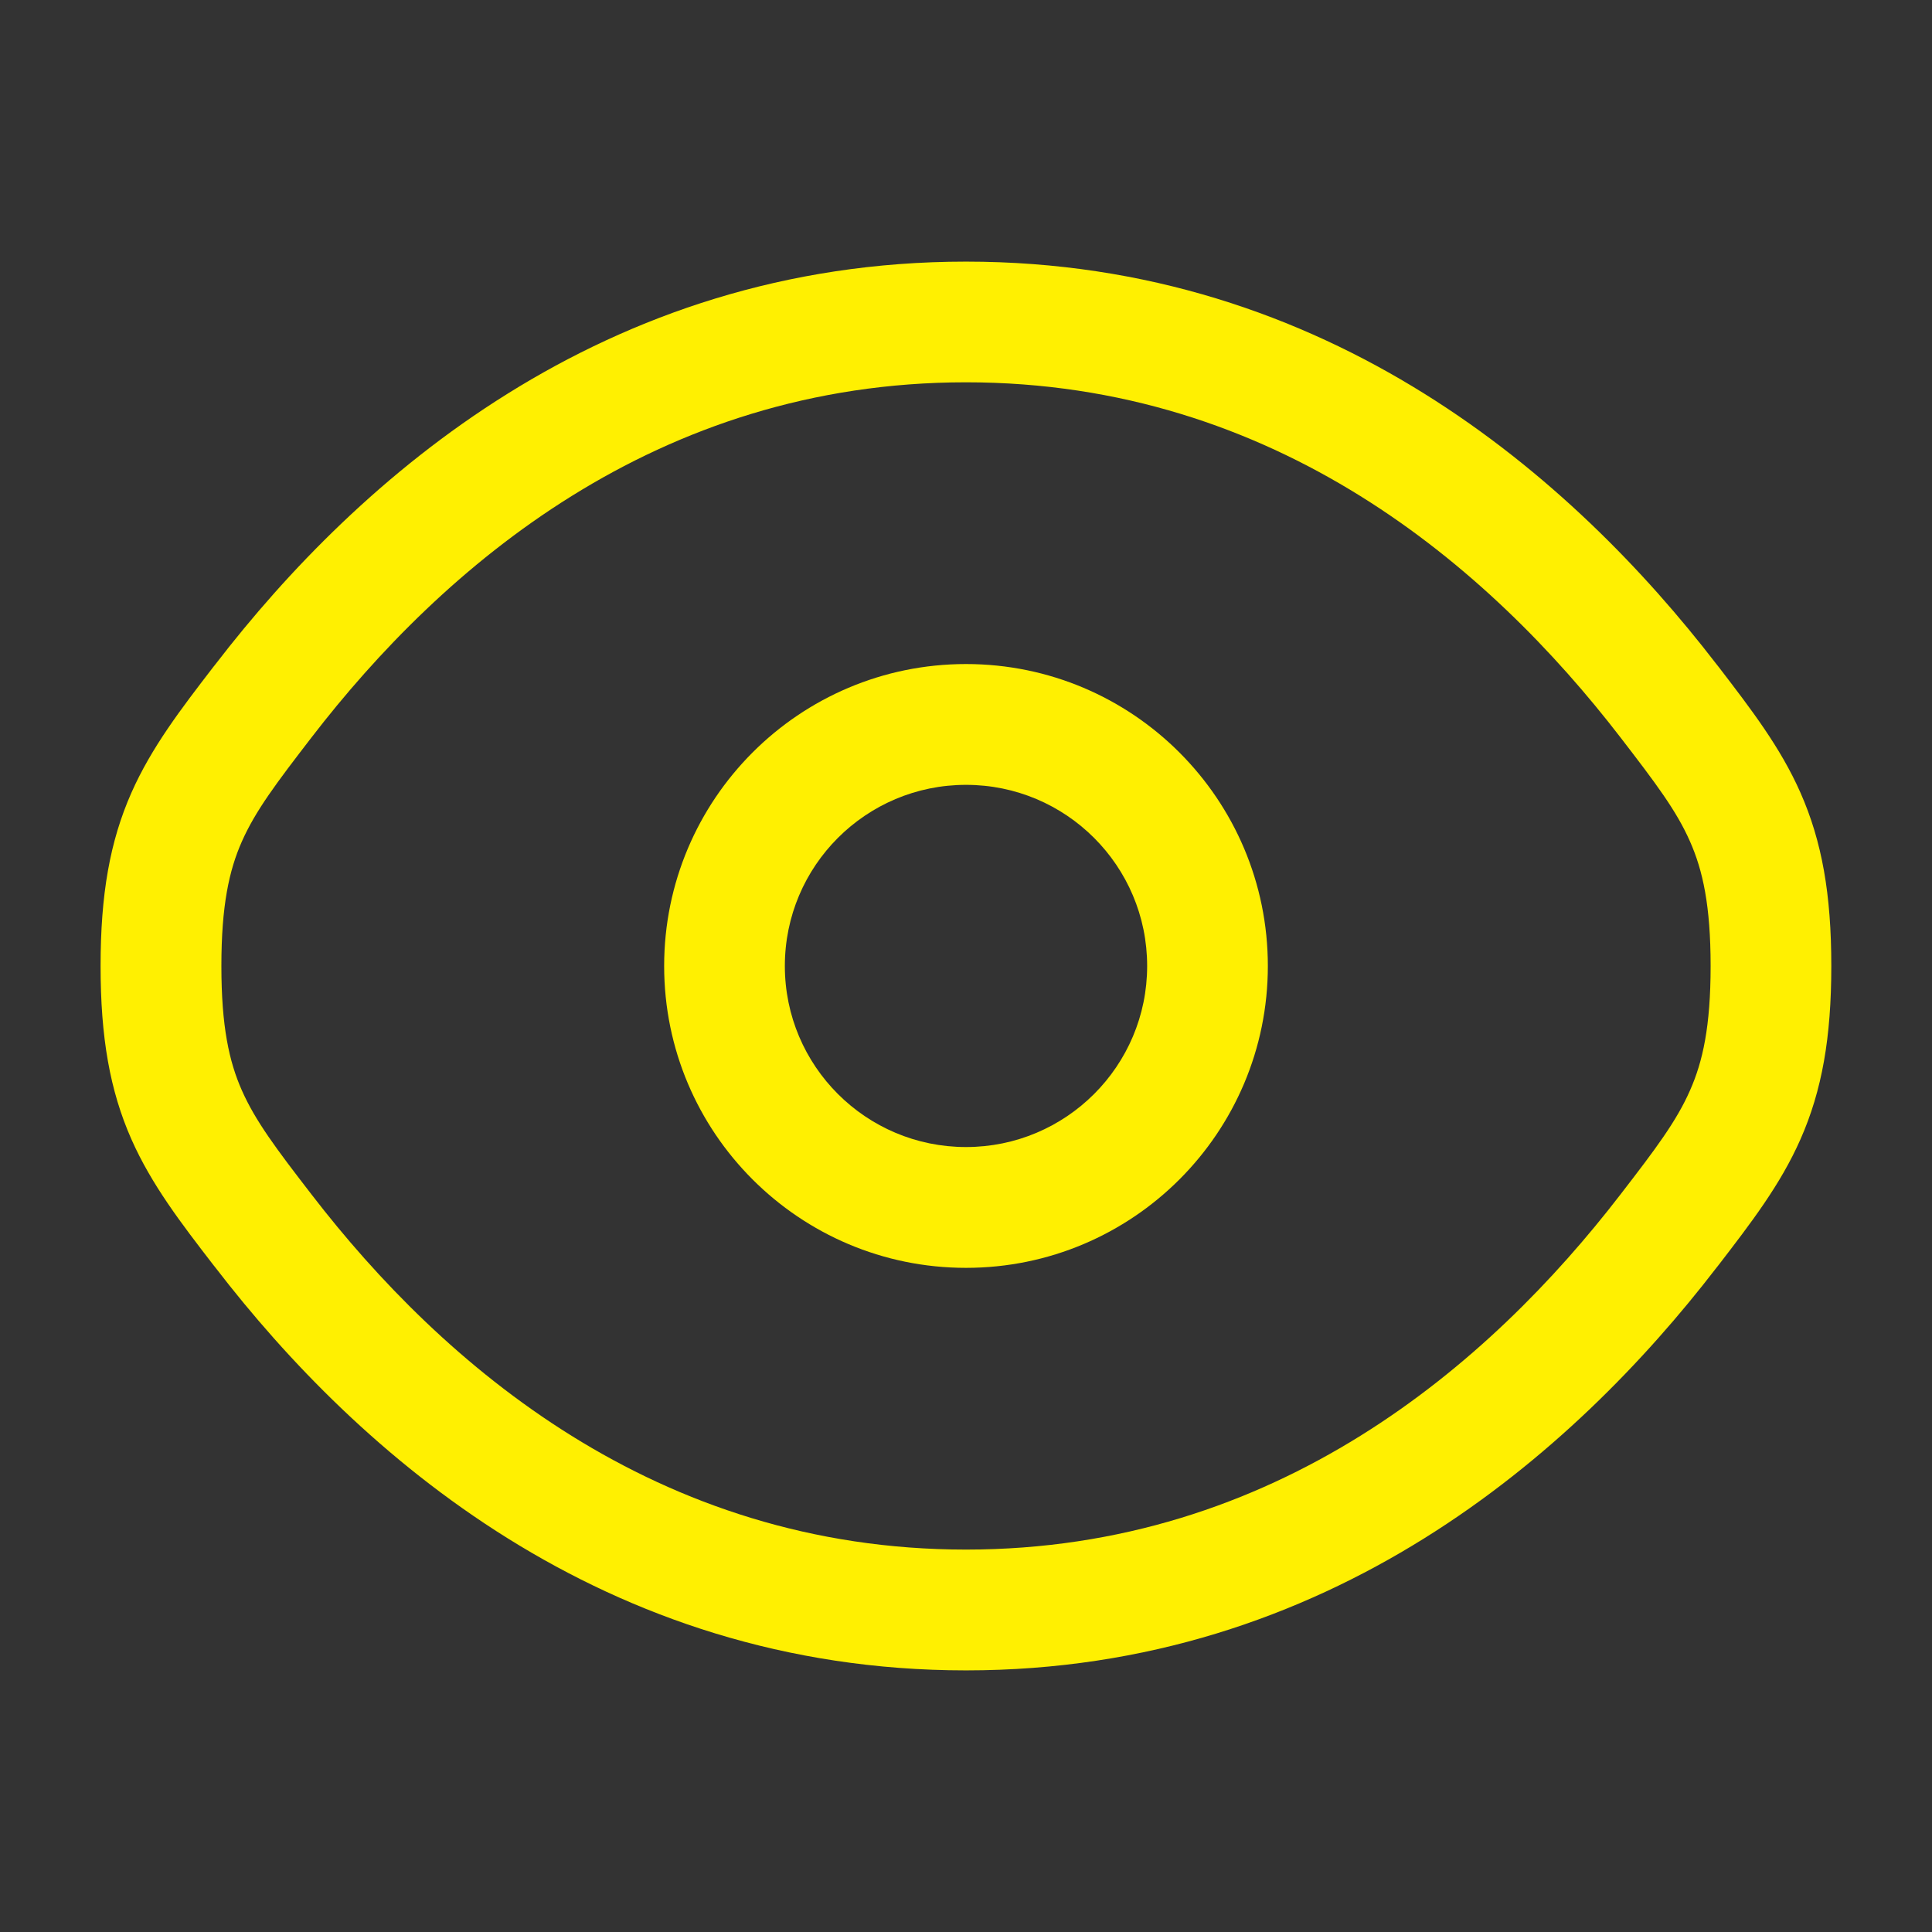
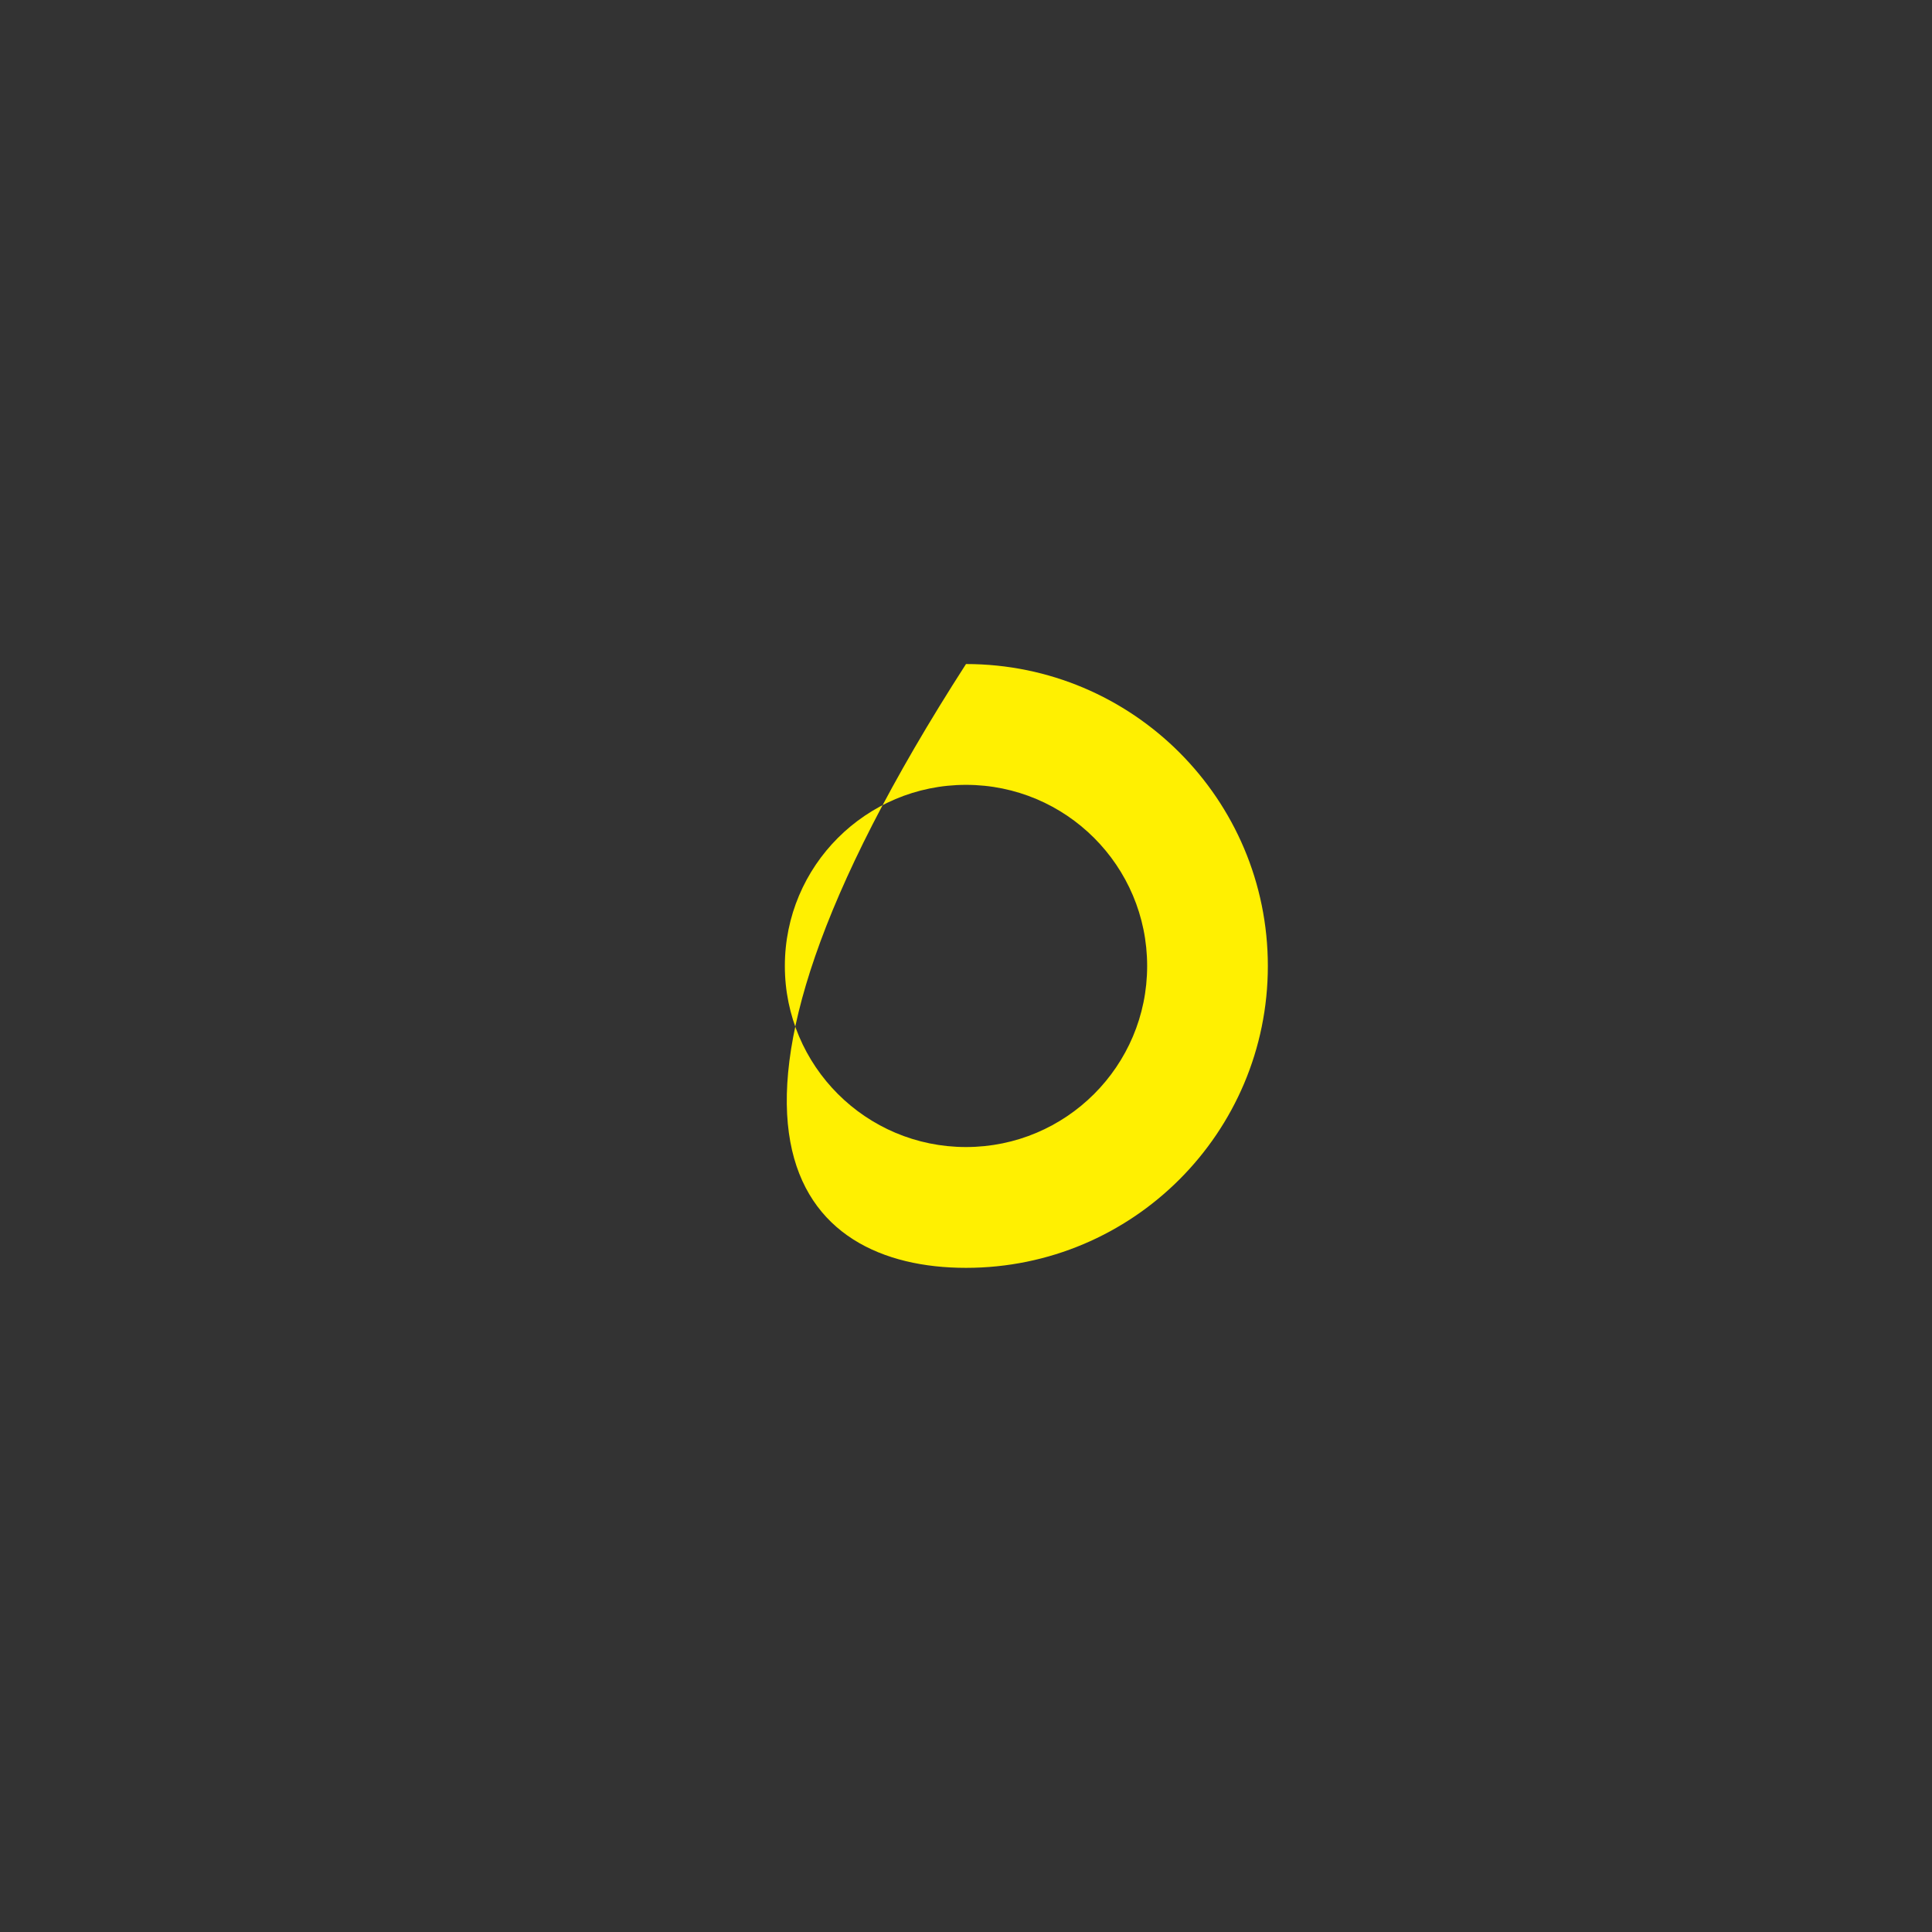
<svg xmlns="http://www.w3.org/2000/svg" width="17" height="17" viewBox="0 0 17 17" fill="none">
  <rect x="0" y="0" width="17" height="17" fill="#333333" stroke="none" />
-   <path fill-rule="evenodd" clip-rule="evenodd" d="M8.5 5.843C7.033 5.843 5.844 7.033 5.844 8.5C5.844 9.967 7.033 11.156 8.5 11.156C9.967 11.156 11.156 9.967 11.156 8.5C11.156 7.033 9.967 5.843 8.5 5.843ZM6.906 8.5C6.906 7.619 7.62 6.906 8.5 6.906C9.38 6.906 10.094 7.619 10.094 8.5C10.094 9.38 9.38 10.093 8.5 10.093C7.62 10.093 6.906 9.38 6.906 8.5Z" fill="#FFF001" />
-   <path fill-rule="evenodd" clip-rule="evenodd" d="M8.5 2.302C5.302 2.302 3.149 4.217 1.899 5.841L1.876 5.87C1.593 6.238 1.333 6.576 1.156 6.976C0.967 7.404 0.885 7.87 0.885 8.5C0.885 9.129 0.967 9.596 1.156 10.024C1.333 10.424 1.593 10.762 1.876 11.129L1.899 11.158C3.149 12.782 5.302 14.698 8.5 14.698C11.697 14.698 13.851 12.782 15.101 11.158L15.124 11.129C15.406 10.762 15.667 10.424 15.843 10.024C16.032 9.596 16.114 9.129 16.114 8.5C16.114 7.87 16.032 7.404 15.843 6.976C15.667 6.576 15.406 6.238 15.124 5.87L15.101 5.841C13.851 4.217 11.697 2.302 8.5 2.302ZM2.741 6.489C3.895 4.99 5.773 3.364 8.5 3.364C11.227 3.364 13.105 4.99 14.259 6.489C14.57 6.893 14.752 7.134 14.871 7.405C14.983 7.658 15.052 7.968 15.052 8.5C15.052 9.032 14.983 9.341 14.871 9.594C14.752 9.865 14.57 10.107 14.259 10.51C13.105 12.009 11.227 13.635 8.5 13.635C5.773 13.635 3.895 12.009 2.741 10.51C2.43 10.107 2.248 9.865 2.128 9.594C2.016 9.341 1.948 9.032 1.948 8.5C1.948 7.968 2.016 7.658 2.128 7.405C2.248 7.134 2.43 6.893 2.741 6.489Z" fill="#FFF001" />
+   <path fill-rule="evenodd" clip-rule="evenodd" d="M8.5 5.843C5.844 9.967 7.033 11.156 8.5 11.156C9.967 11.156 11.156 9.967 11.156 8.5C11.156 7.033 9.967 5.843 8.5 5.843ZM6.906 8.5C6.906 7.619 7.62 6.906 8.5 6.906C9.38 6.906 10.094 7.619 10.094 8.5C10.094 9.38 9.38 10.093 8.5 10.093C7.62 10.093 6.906 9.38 6.906 8.5Z" fill="#FFF001" />
</svg>